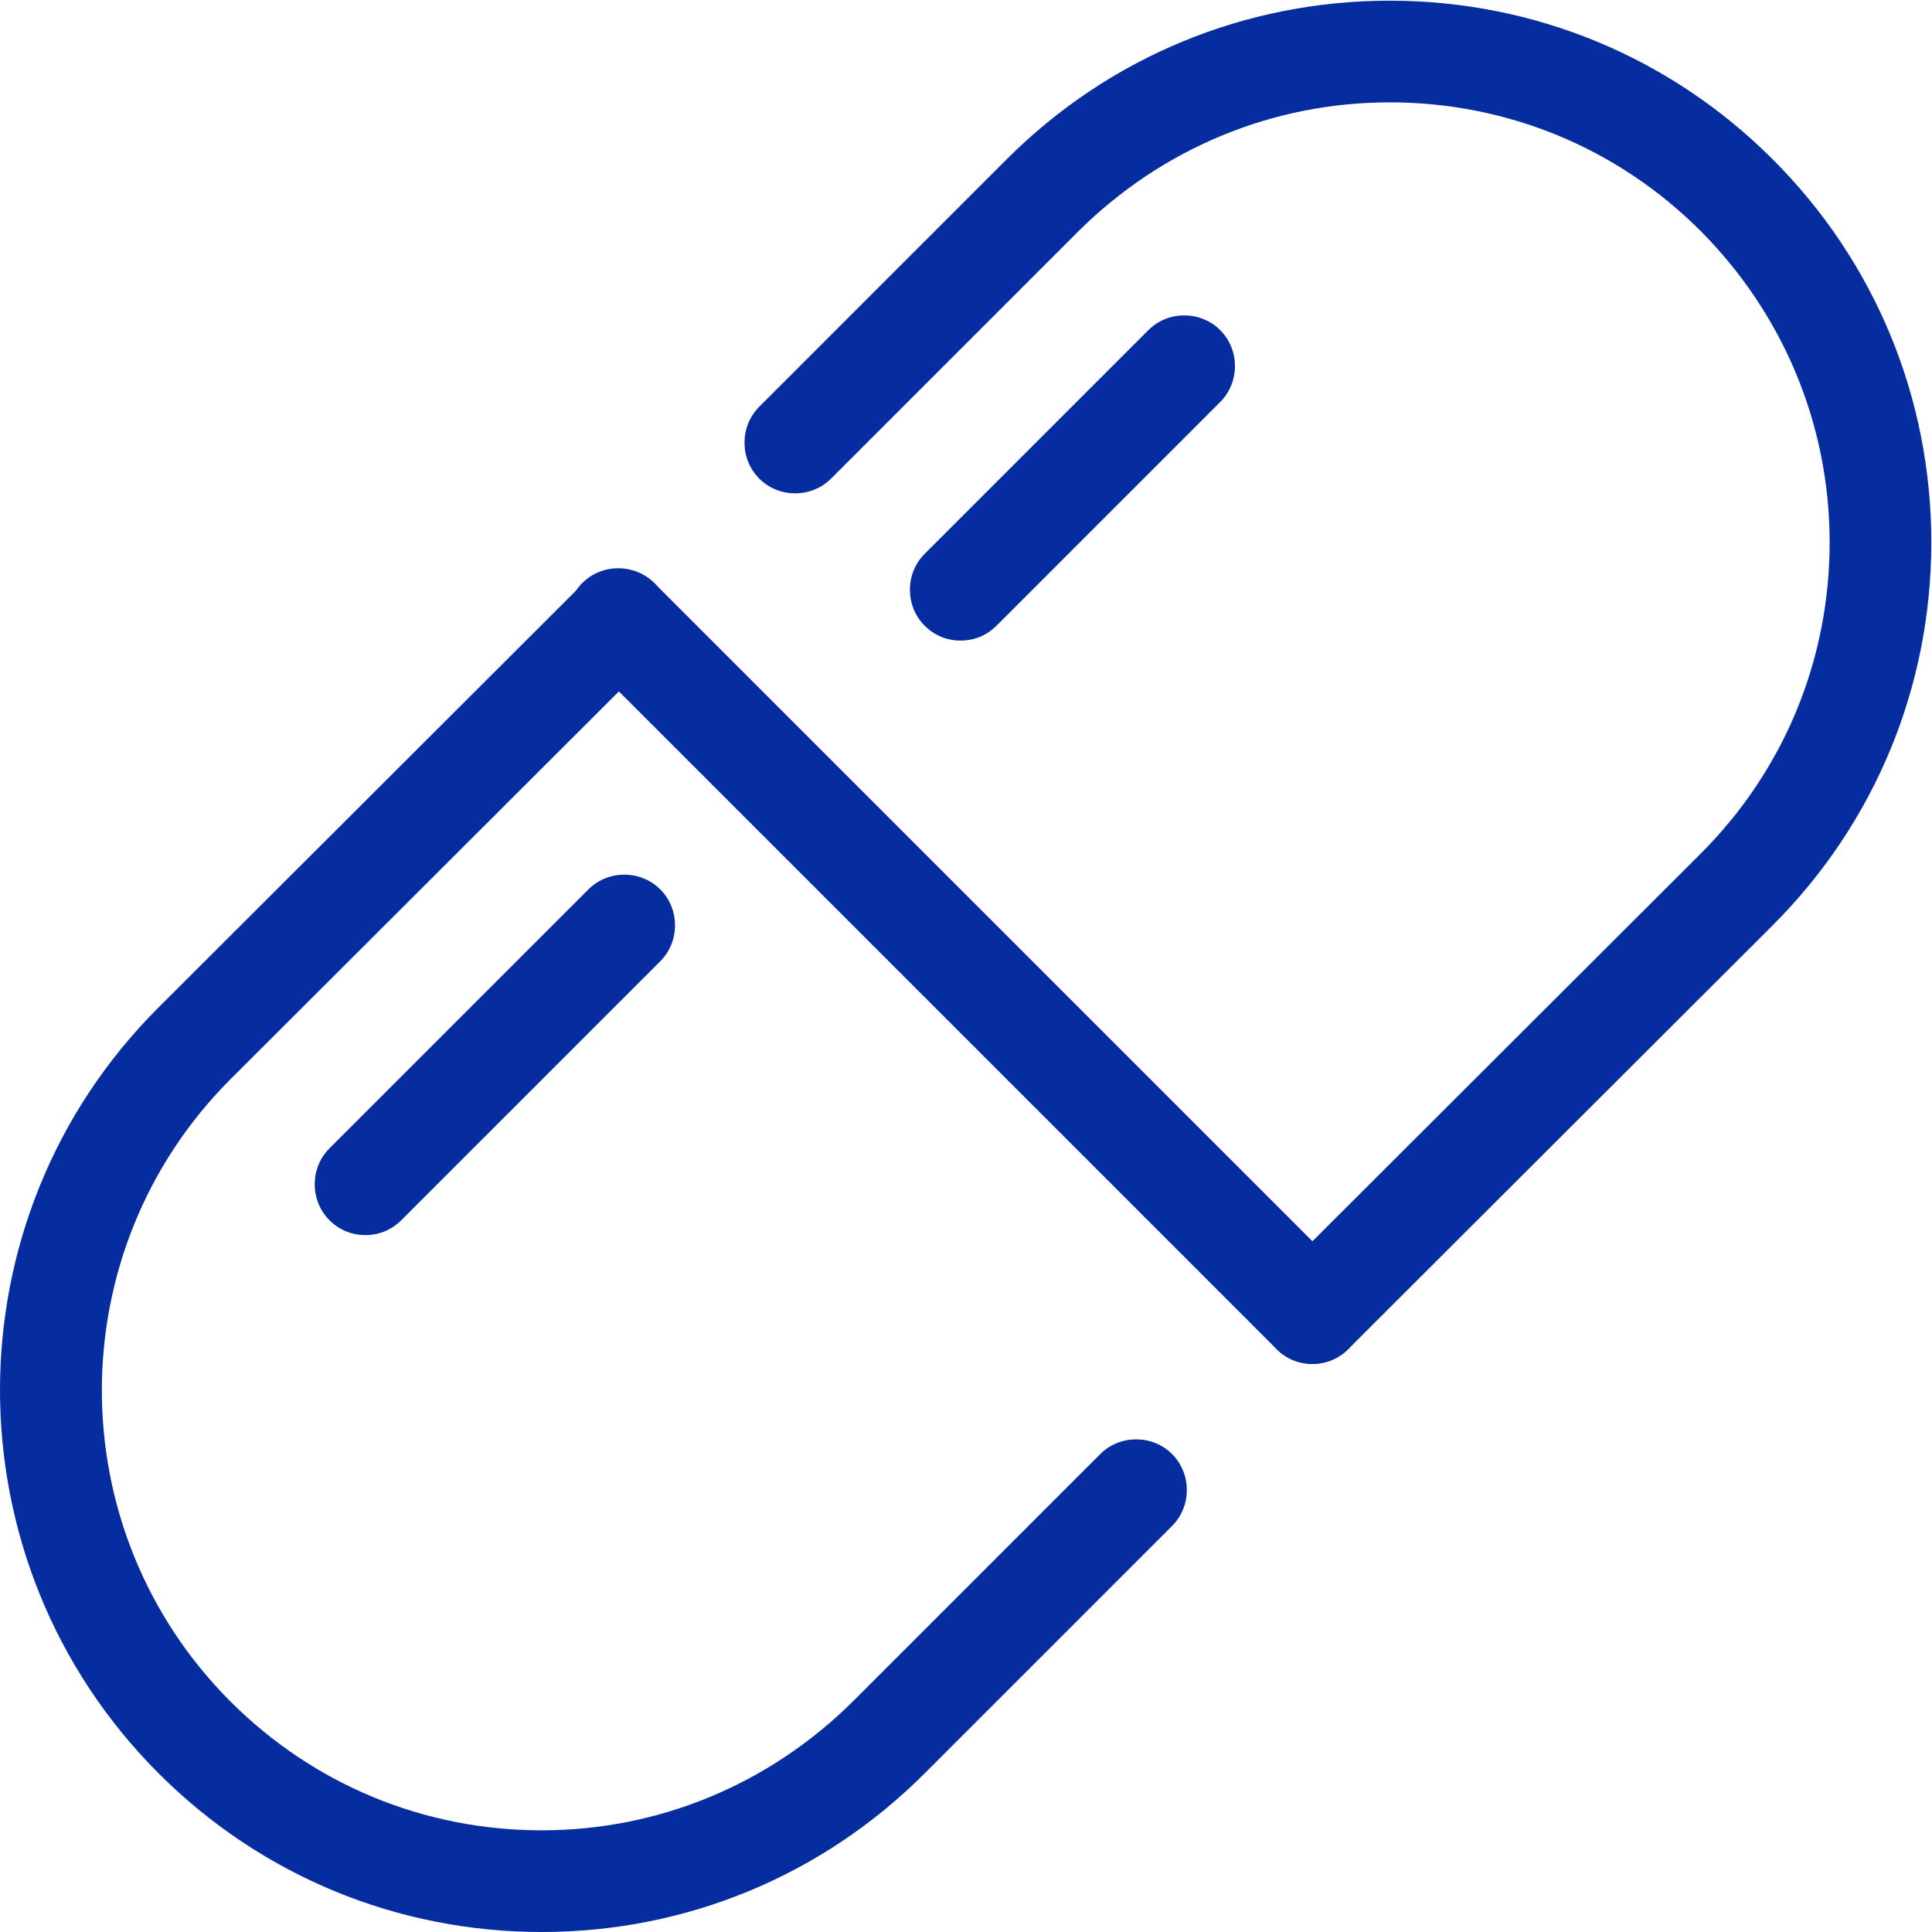
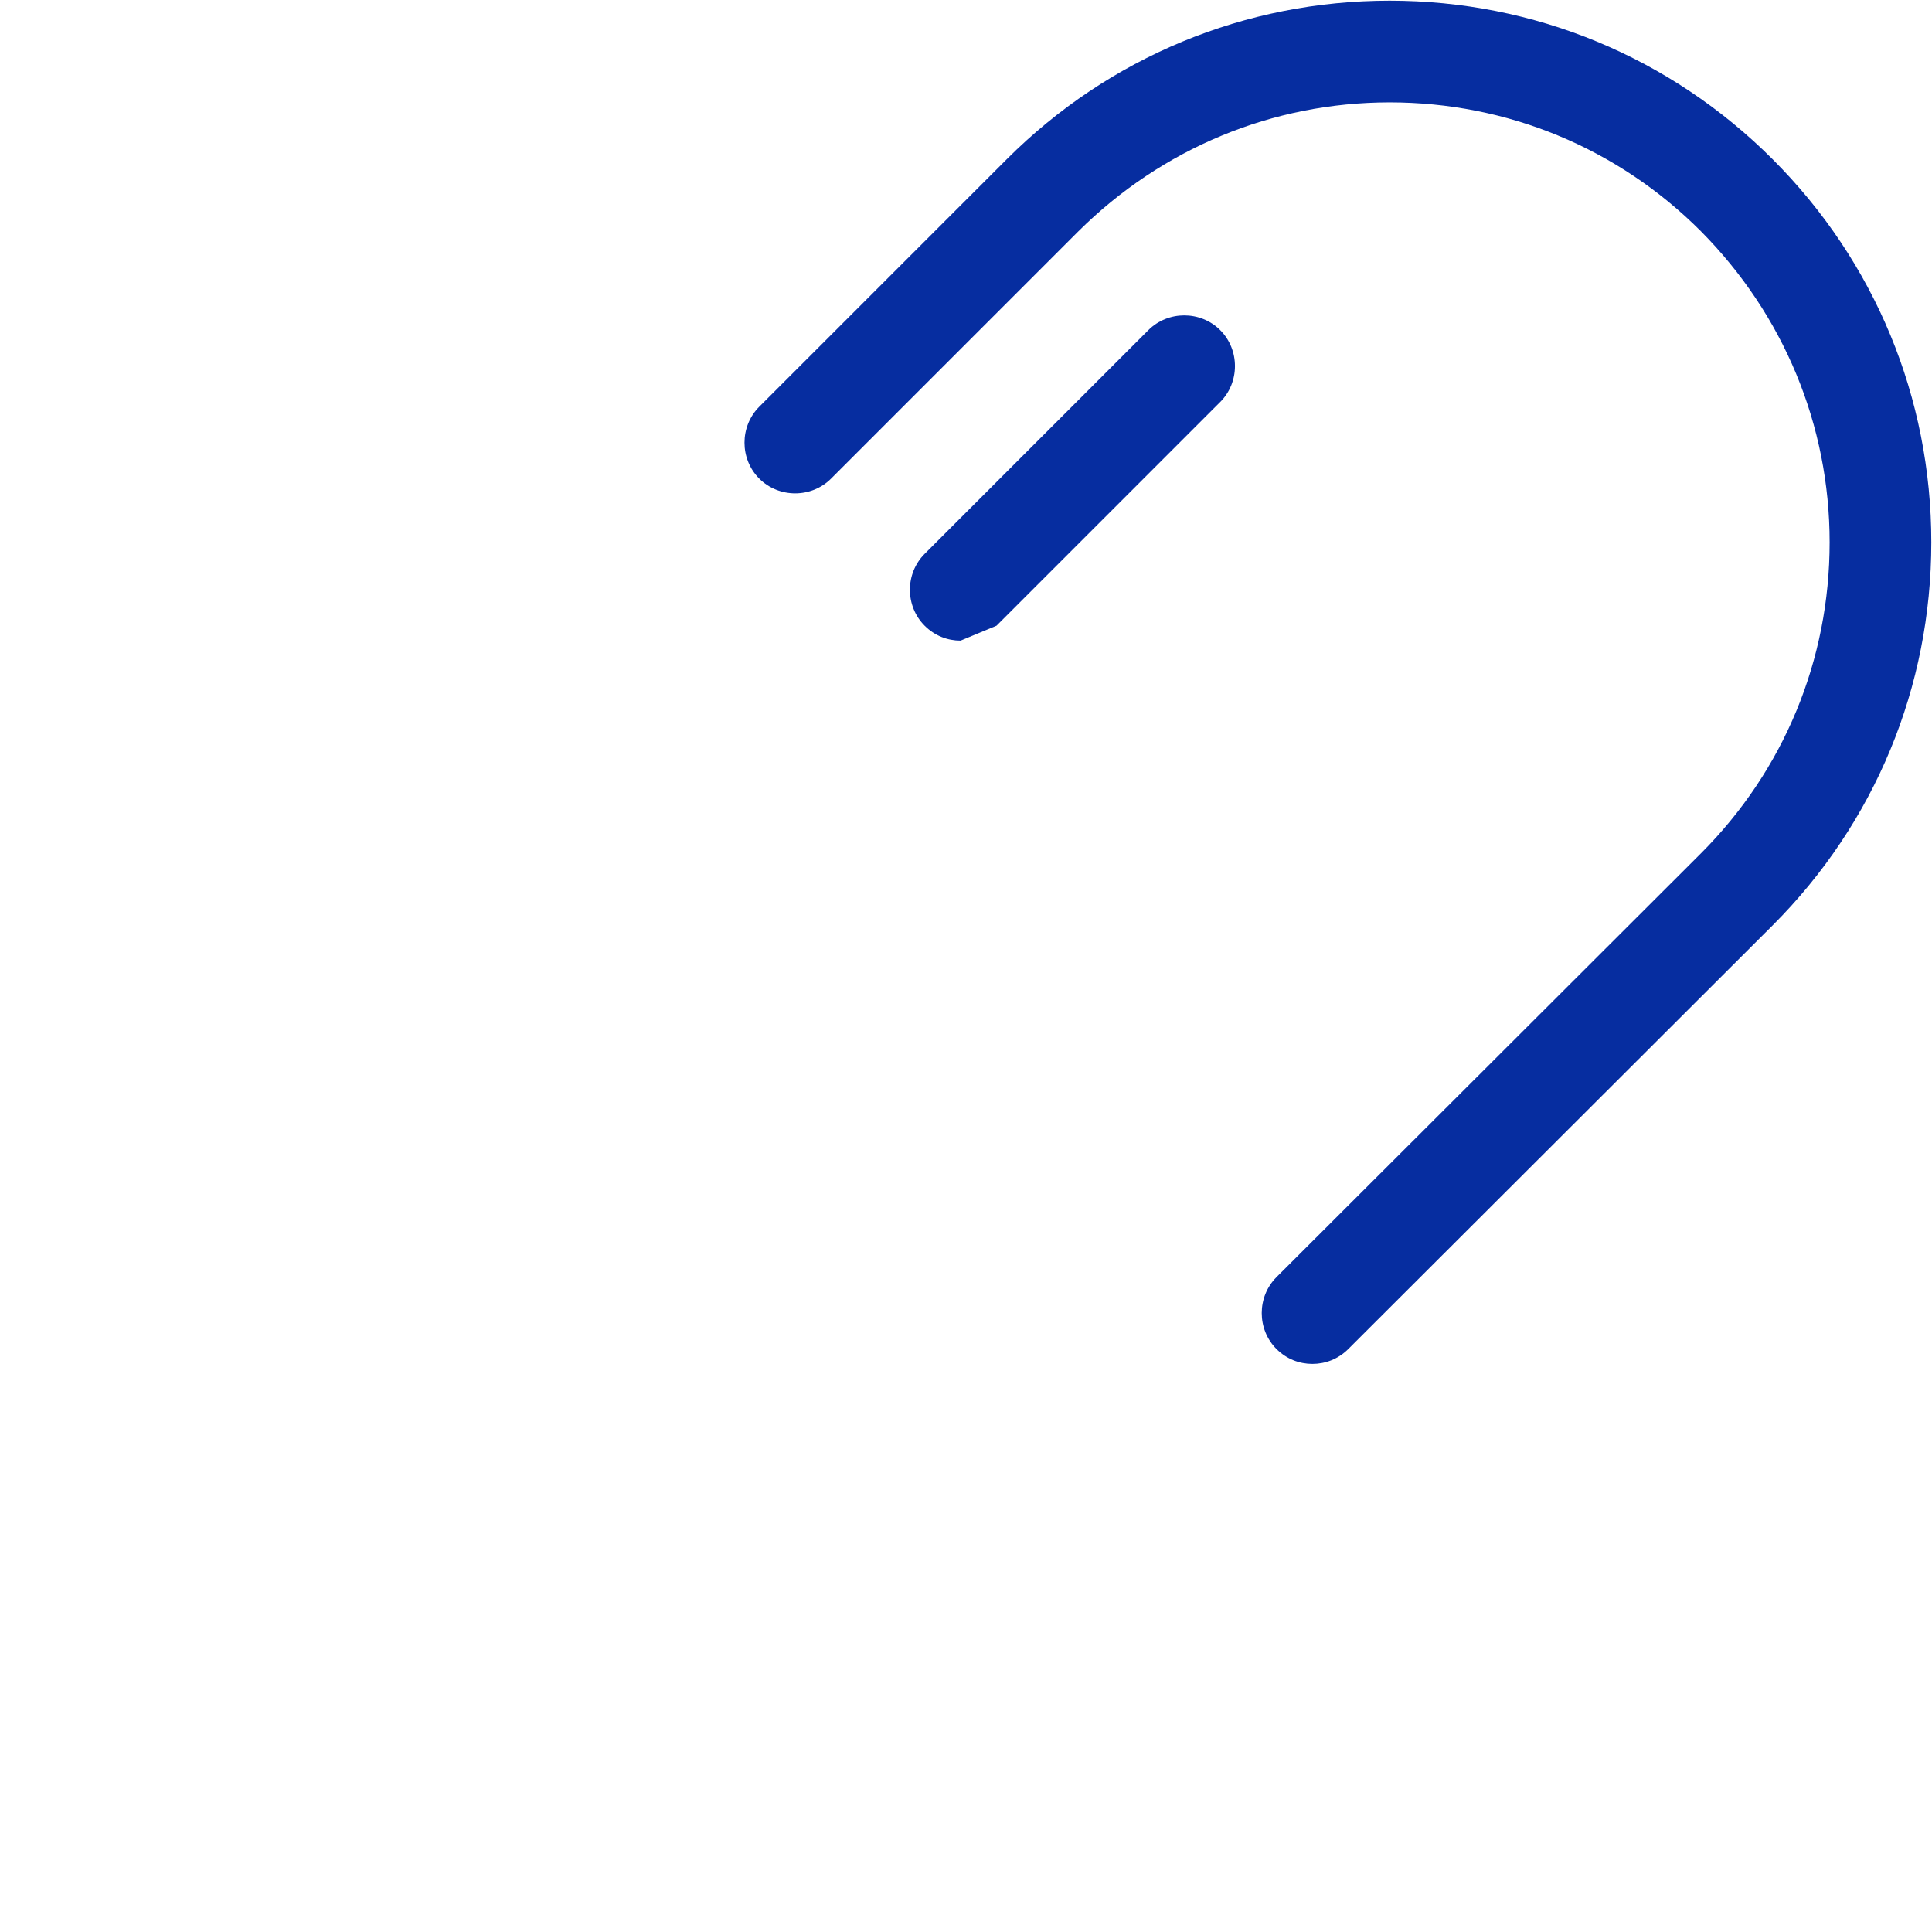
<svg xmlns="http://www.w3.org/2000/svg" id="_レイヤー_2" data-name="レイヤー 2" viewBox="0 0 28.5 28.5">
  <defs>
    <style>
      .cls-1 {
        fill: #062da0;
        stroke-width: 0px;
      }
    </style>
  </defs>
  <g id="contents">
    <g id="icon_data" data-name="icon data">
-       <path class="cls-1" d="M7.99,28.5c-2.13,0-4.14-.83-5.65-2.34-3.12-3.12-3.12-8.19,0-11.3l6.26-6.25c.29-.29.77-.29,1.06,0s.29.77,0,1.06l-6.26,6.25c-2.53,2.53-2.53,6.65,0,9.18,1.23,1.23,2.86,1.9,4.59,1.9h0c1.73,0,3.36-.68,4.59-1.9l3.65-3.65c.29-.29.77-.29,1.06,0s.29.77,0,1.06l-3.65,3.65c-1.51,1.51-3.52,2.34-5.65,2.34h0Z" />
      <path class="cls-1" d="M19.36,20.12c-.19,0-.38-.07-.53-.22-.29-.29-.29-.77,0-1.06l6.26-6.25c1.23-1.23,1.9-2.86,1.9-4.59s-.68-3.36-1.9-4.59c-1.23-1.23-2.86-1.9-4.59-1.9h0c-1.73,0-3.36.68-4.59,1.9l-3.65,3.65c-.29.29-.77.29-1.06,0s-.29-.77,0-1.06l3.65-3.65c1.51-1.51,3.52-2.34,5.65-2.34h0c2.13,0,4.14.83,5.65,2.34,1.51,1.51,2.34,3.52,2.34,5.65s-.83,4.14-2.34,5.65l-6.26,6.25c-.15.15-.34.22-.53.22Z" />
-       <path class="cls-1" d="M19.36,20.12c-.19,0-.38-.07-.53-.22l-10.24-10.24c-.29-.29-.29-.77,0-1.06s.77-.29,1.06,0l10.24,10.24c.29.29.29.77,0,1.06-.15.15-.34.22-.53.22Z" />
-       <path class="cls-1" d="M14.17,9.45c-.19,0-.38-.07-.53-.22-.29-.29-.29-.77,0-1.06l3.3-3.3c.29-.29.77-.29,1.06,0s.29.77,0,1.06l-3.3,3.3c-.15.15-.34.22-.53.22Z" />
-       <path class="cls-1" d="M5.39,18.22c-.19,0-.38-.07-.53-.22-.29-.29-.29-.77,0-1.06l3.82-3.82c.29-.29.77-.29,1.06,0s.29.77,0,1.06l-3.82,3.82c-.15.15-.34.22-.53.22Z" />
+       <path class="cls-1" d="M14.17,9.45c-.19,0-.38-.07-.53-.22-.29-.29-.29-.77,0-1.06l3.3-3.3c.29-.29.77-.29,1.06,0s.29.77,0,1.06l-3.3,3.3Z" />
    </g>
  </g>
</svg>